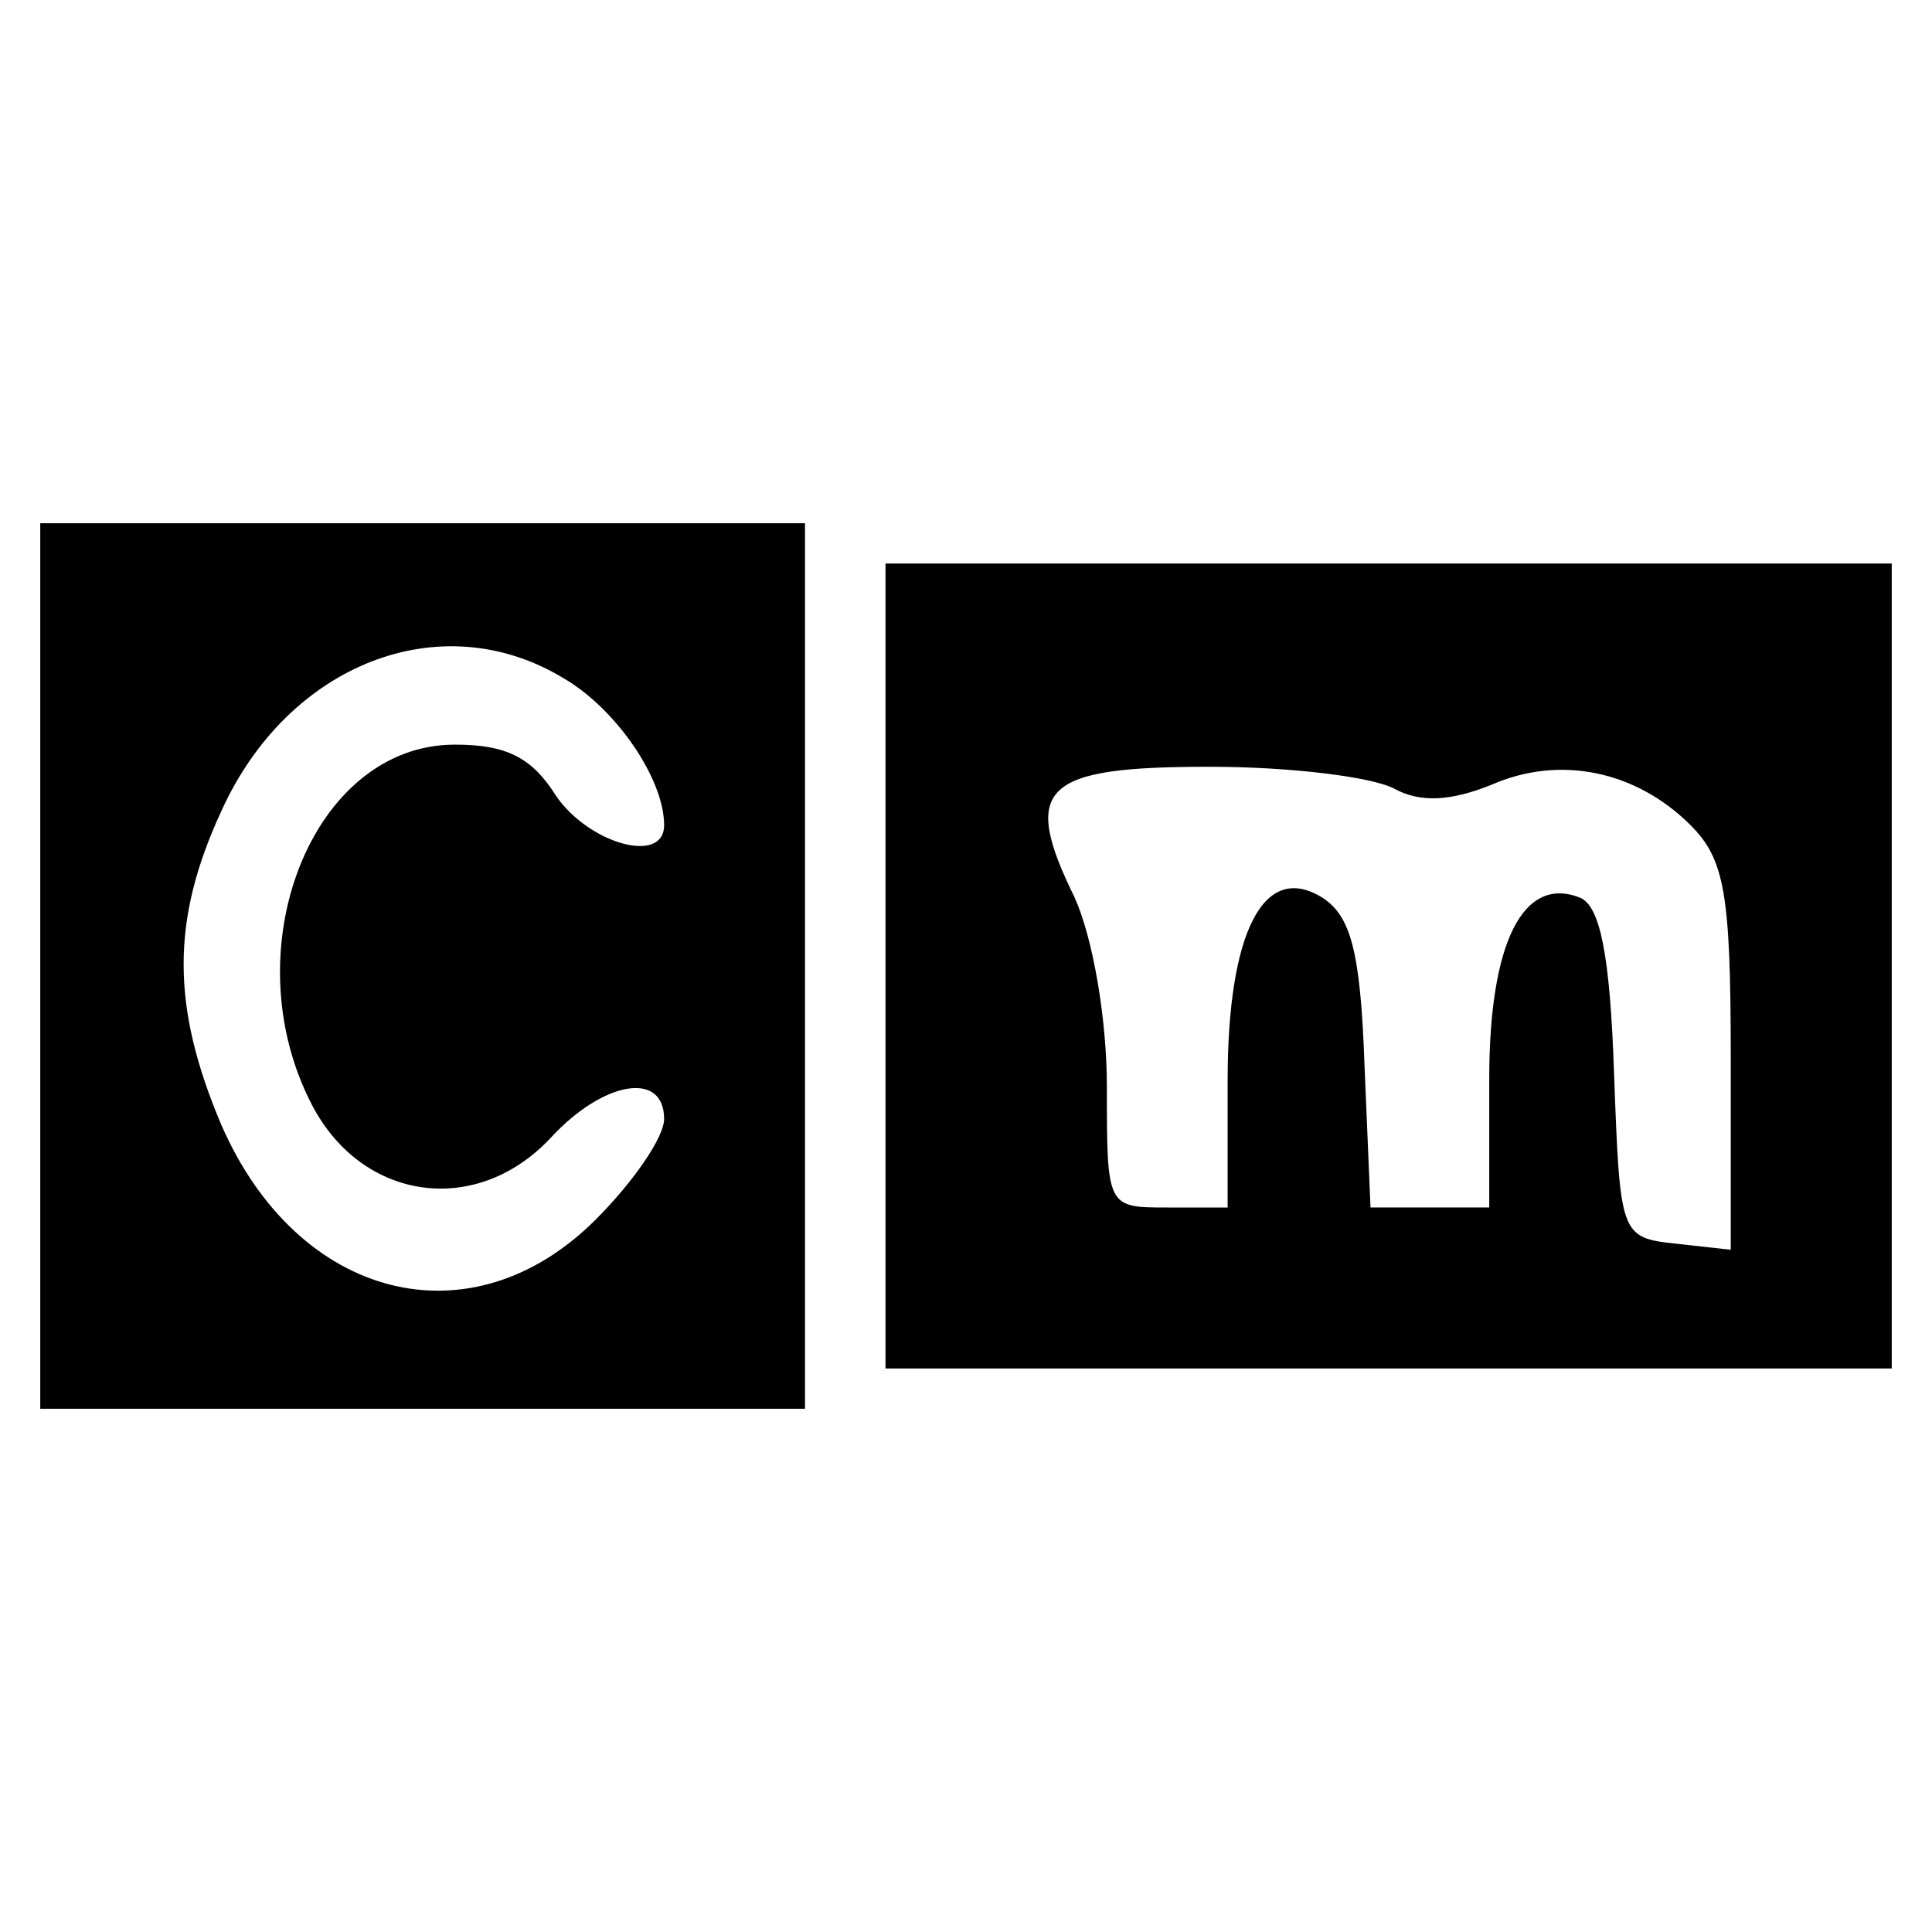
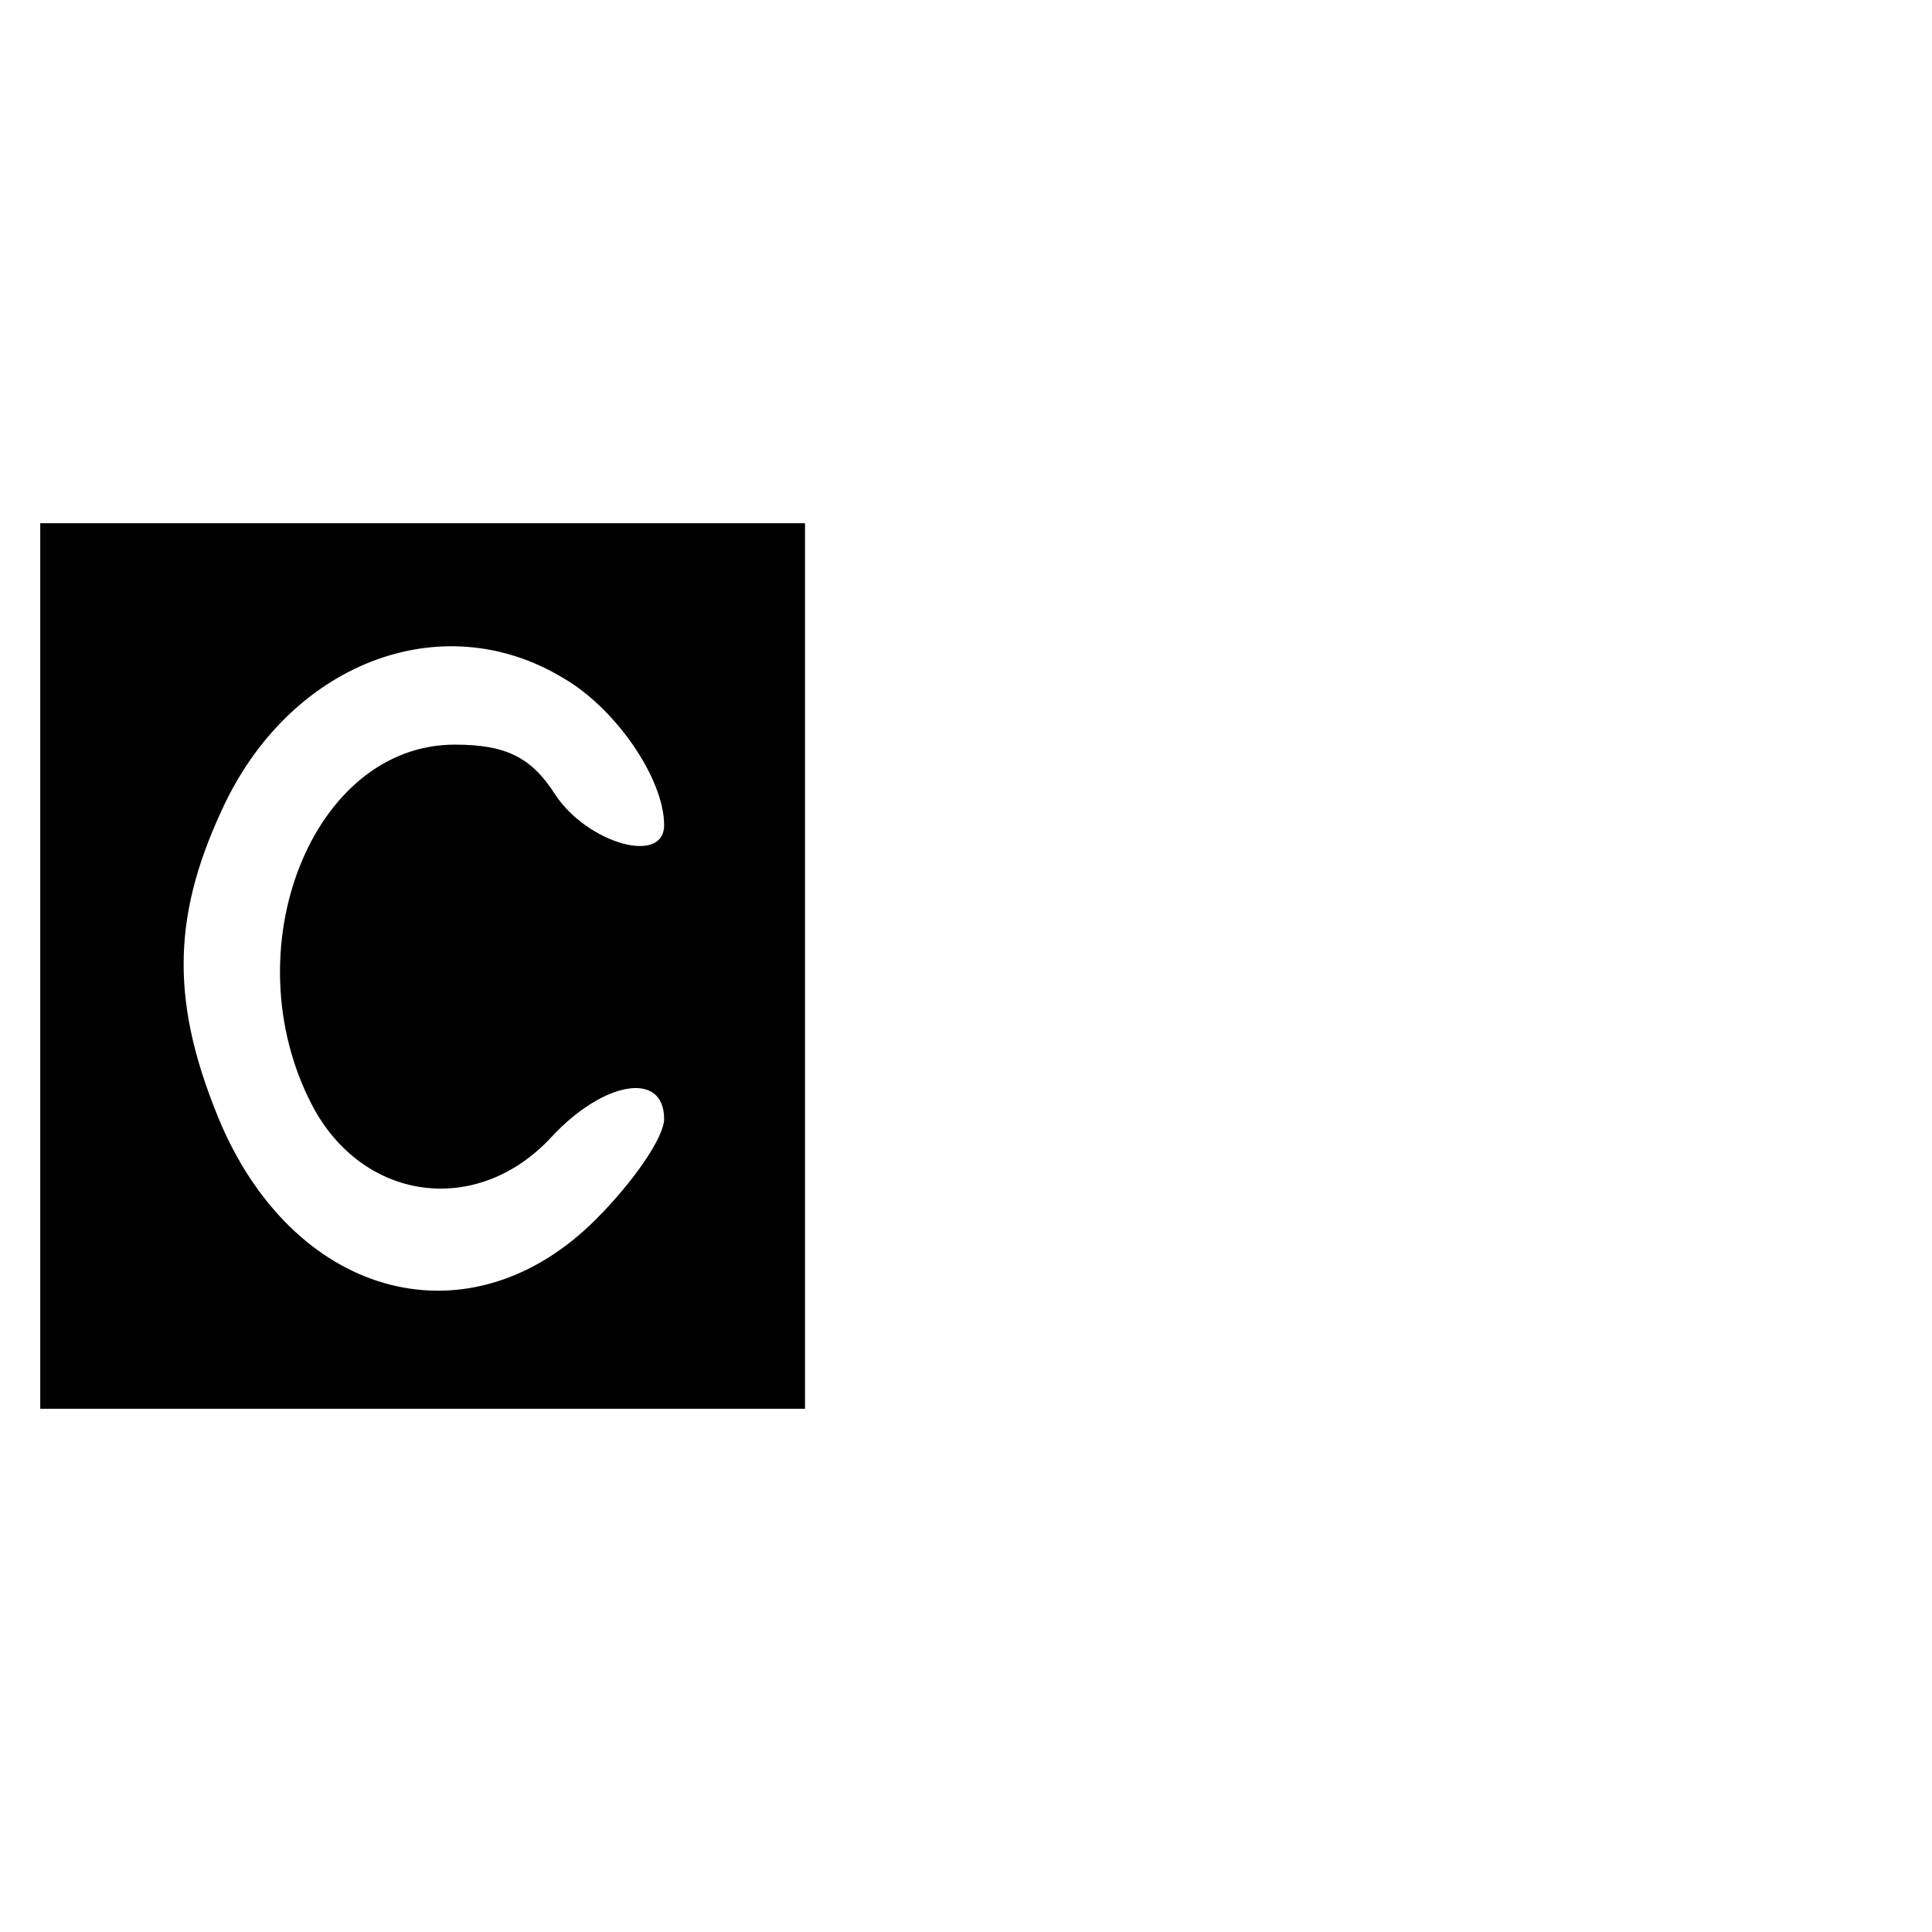
<svg xmlns="http://www.w3.org/2000/svg" version="1.0" width="96pt" height="96pt" viewBox="0 0 96 96" preserveAspectRatio="xMidYMid meet">
  <g transform="translate(0,96) scale(0.1,-0.1)" fill="#000000" stroke="none">
    <path d="M20 480 l0 -220 190 0 190 0 0 220 0 220 -190 0 -190 0 0 -220z m260 143 c26 -15 50 -50 50 -73 0 -20 -38 -9 -54 15 -12 19 -25 25 -50 25 -71 0 -111 -102 -71 -179 25 -48 82 -56 119 -16 26 28 56 33 56 9 0 -9 -15 -31 -34 -50 -62 -62 -148 -40 -186 47 -25 59 -25 102 0 156 33 73 109 103 170 66z" />
-     <path d="M440 480 l0 -200 250 0 250 0 0 200 0 200 -250 0 -250 0 0 -200z m253 88 c13 -7 28 -6 48 2 34 15 72 7 99 -20 17 -17 20 -34 20 -116 l0 -95 -27 3 c-28 3 -28 4 -31 85 -2 59 -7 83 -17 87 -28 11 -45 -22 -45 -90 l0 -64 -30 0 -29 0 -3 71 c-2 57 -7 74 -21 83 -29 18 -47 -17 -47 -91 l0 -63 -30 0 c-30 0 -30 0 -30 60 0 34 -7 74 -16 94 -27 55 -16 65 67 65 40 0 81 -5 92 -11z" />
  </g>
</svg>